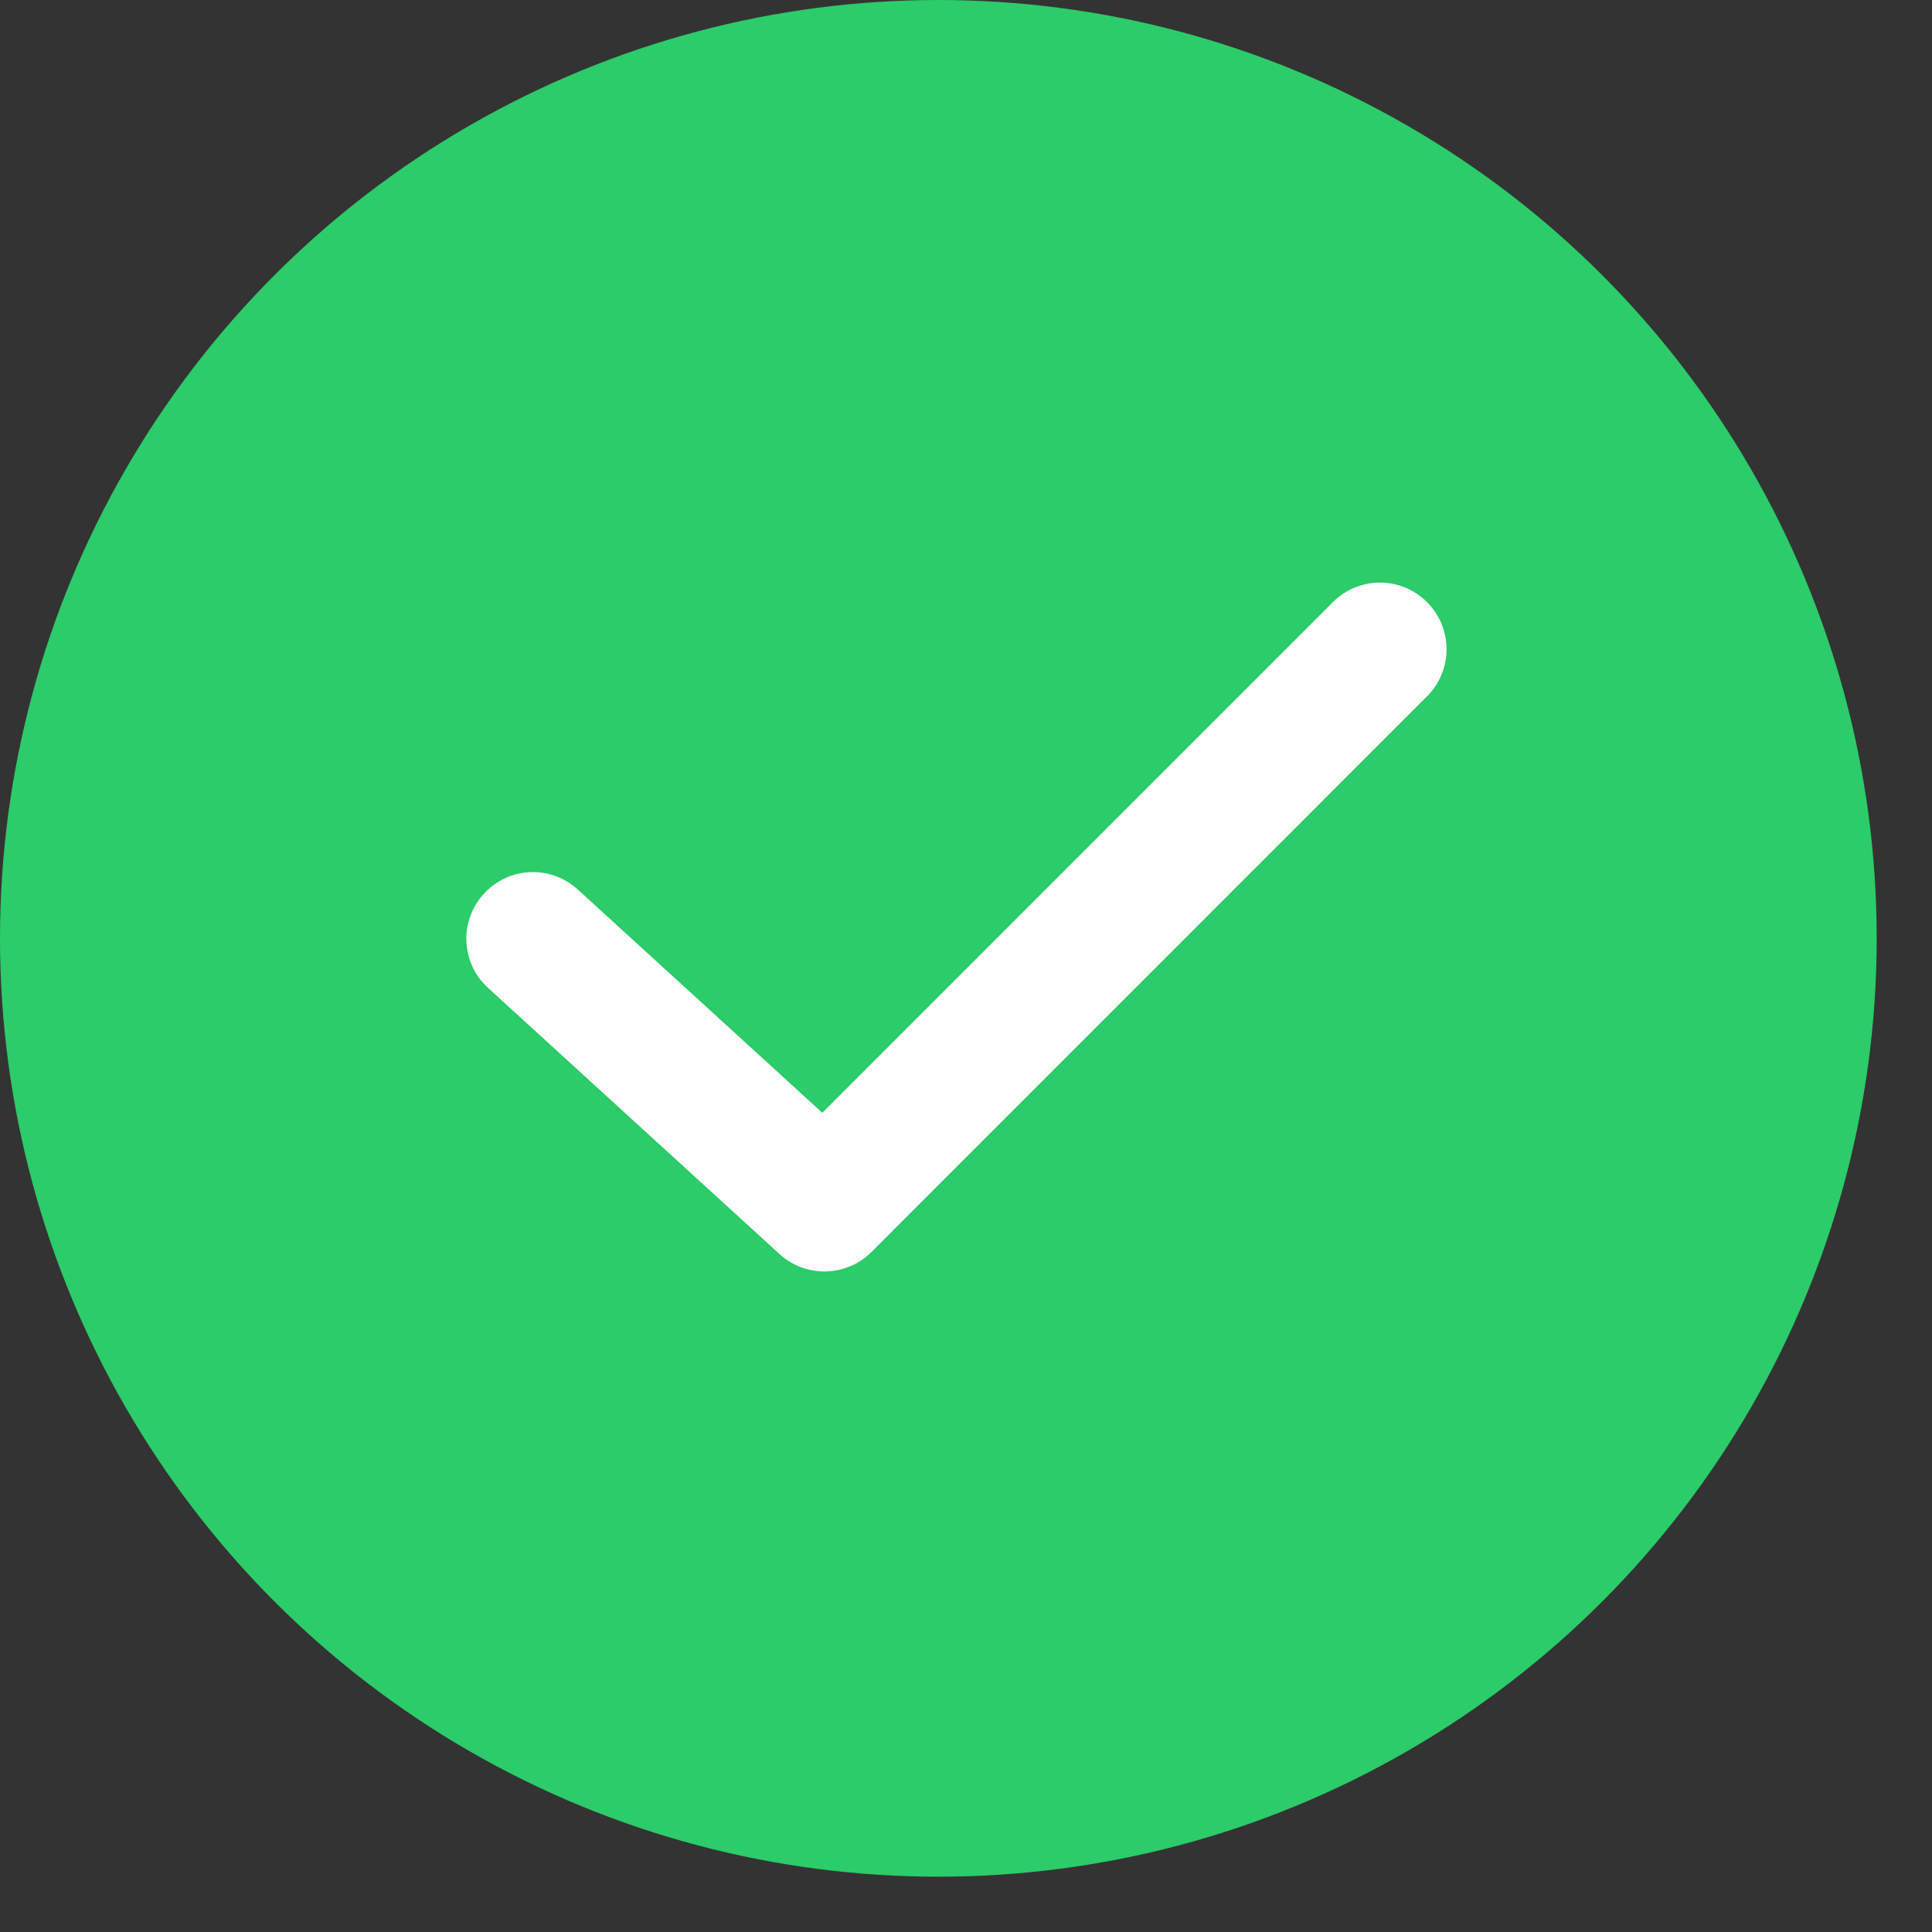
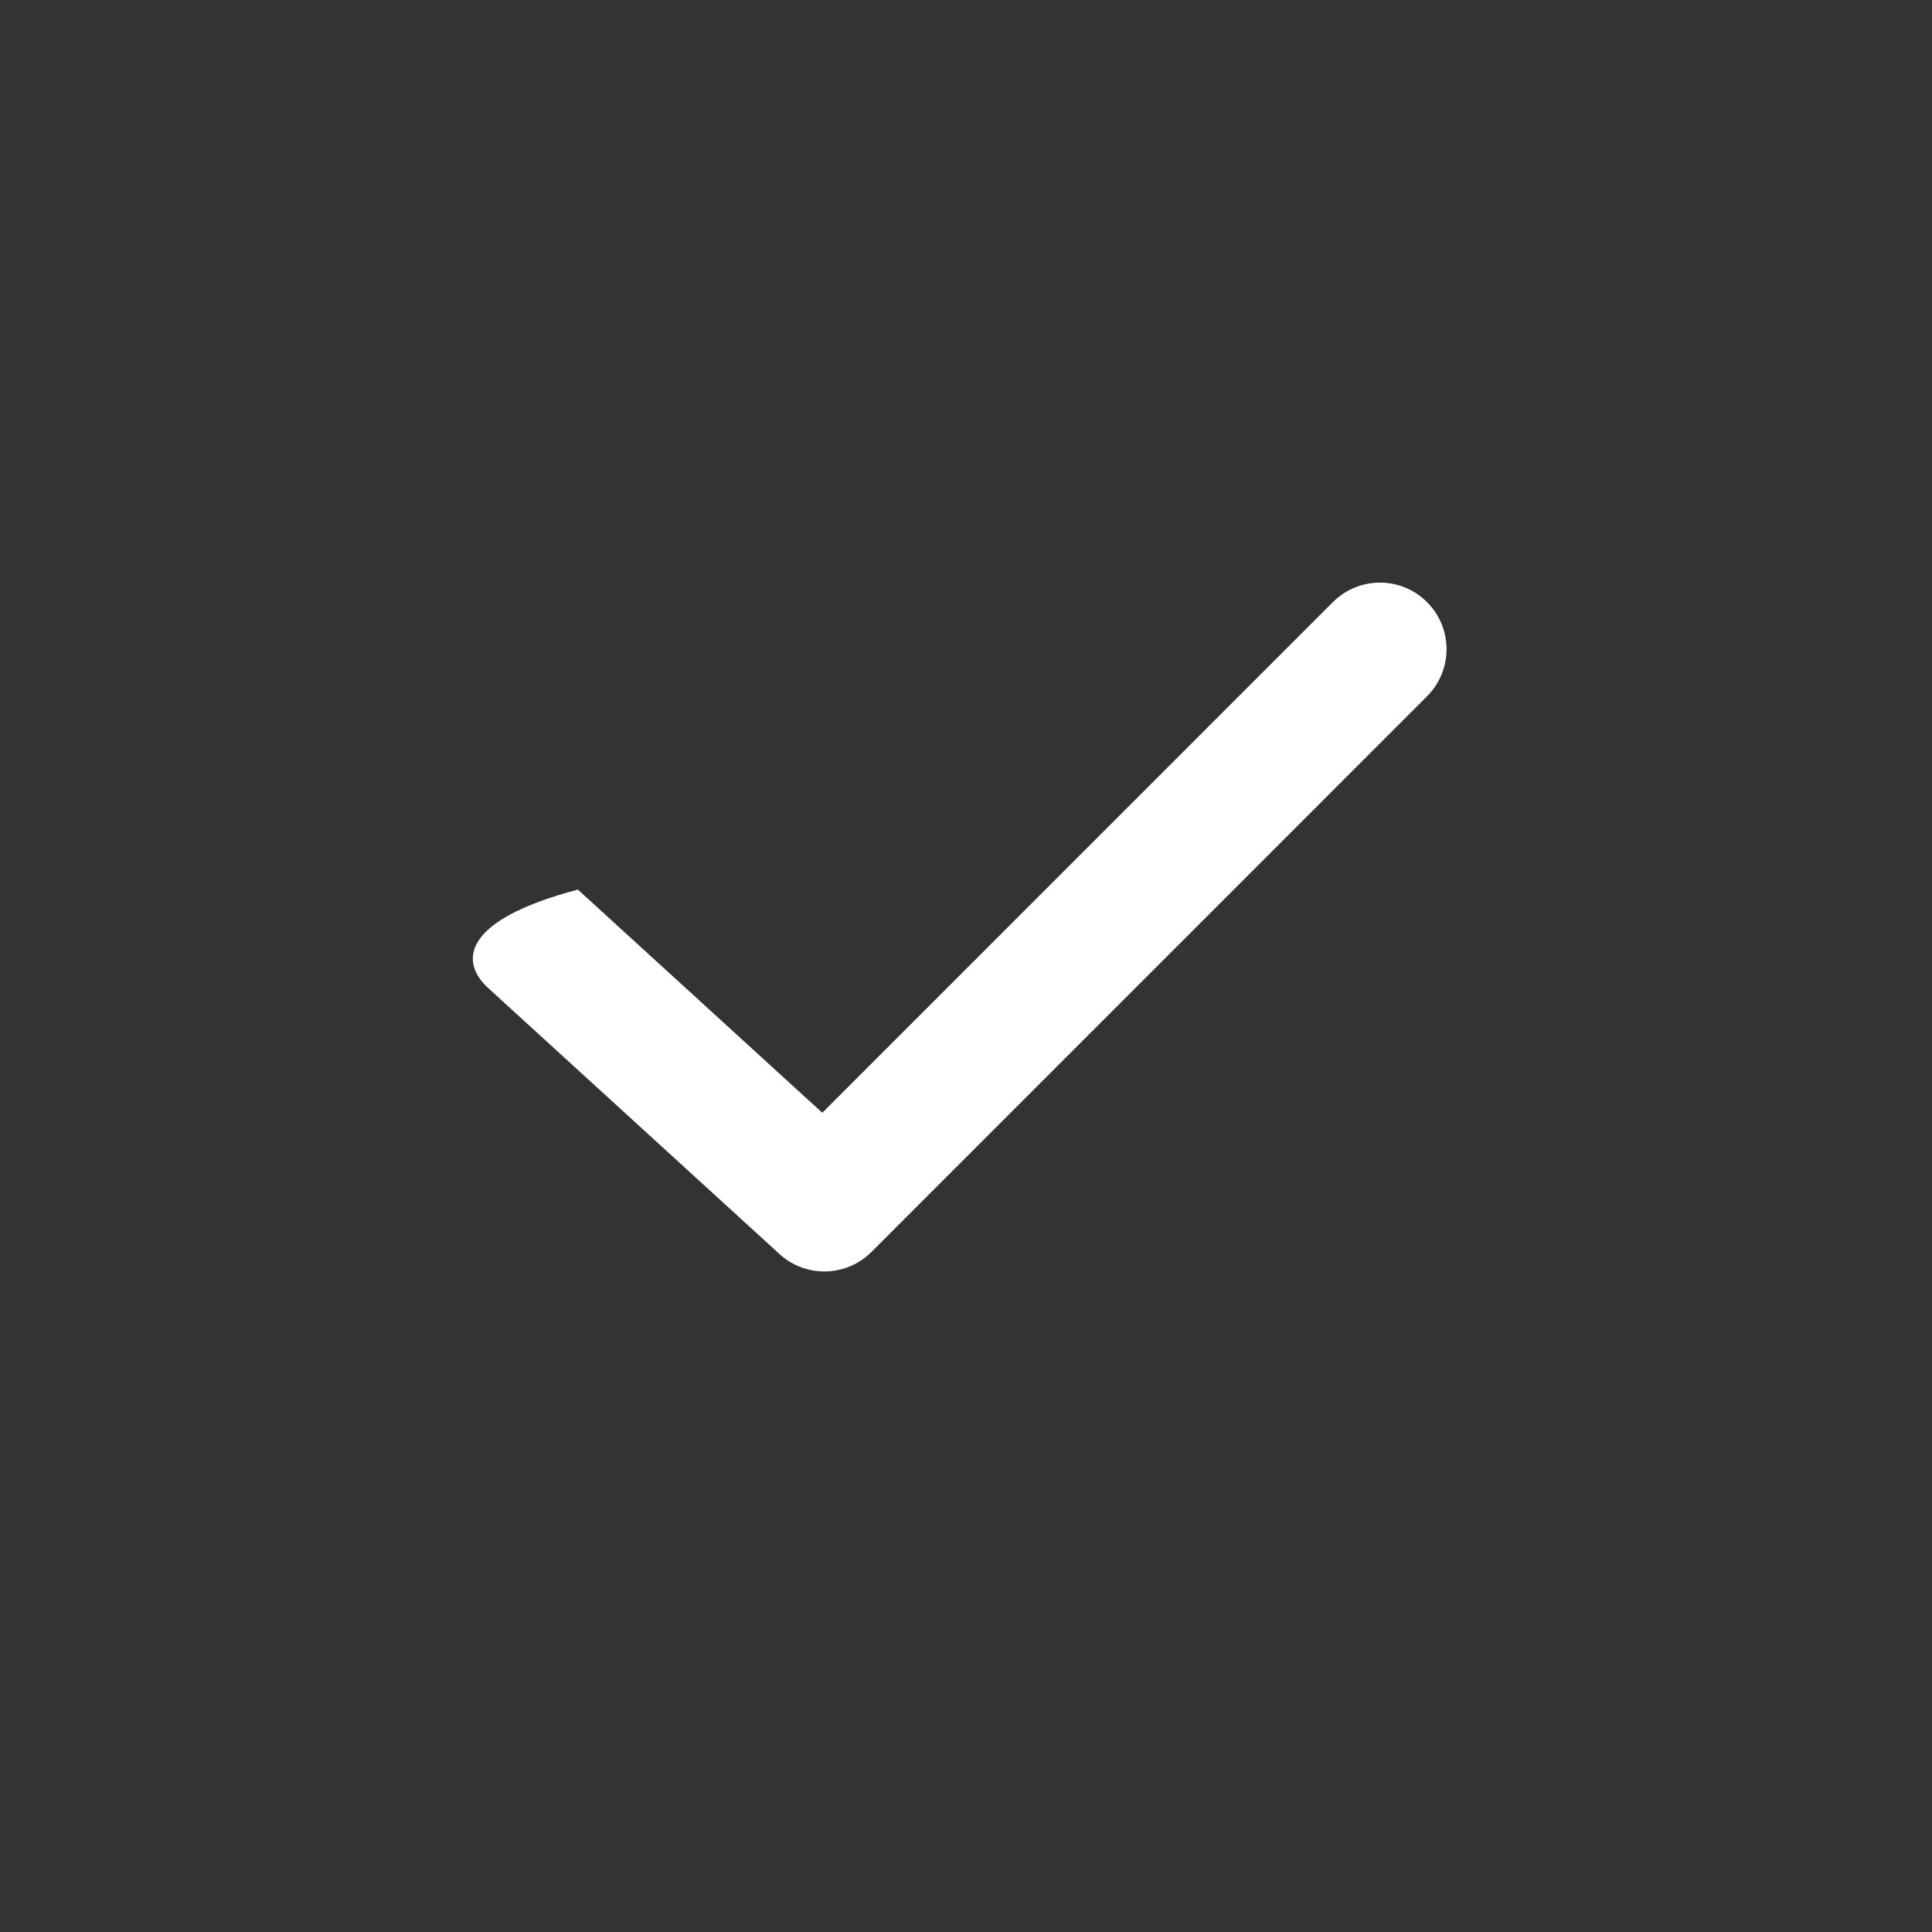
<svg xmlns="http://www.w3.org/2000/svg" width="29" height="29" viewBox="0 0 29 29" fill="none">
  <rect x="0" y="0" width="29" height="29" fill="#333333" stroke="none" />
-   <circle cx="14.085" cy="14.085" r="14.085" fill="#2BCC69" />
-   <path d="M20.006 9.039L12.343 16.703L8.674 13.353C8.268 12.98 7.636 13.007 7.262 13.417C6.889 13.824 6.918 14.457 7.326 14.829L11.7 18.823C11.89 18.998 12.133 19.085 12.374 19.085C12.63 19.085 12.887 18.987 13.081 18.792L21.42 10.452C21.811 10.061 21.811 9.429 21.42 9.038C21.029 8.647 20.397 8.648 20.006 9.039Z" fill="white" />
+   <path d="M20.006 9.039L12.343 16.703L8.674 13.353C6.889 13.824 6.918 14.457 7.326 14.829L11.7 18.823C11.89 18.998 12.133 19.085 12.374 19.085C12.63 19.085 12.887 18.987 13.081 18.792L21.42 10.452C21.811 10.061 21.811 9.429 21.42 9.038C21.029 8.647 20.397 8.648 20.006 9.039Z" fill="white" />
</svg>